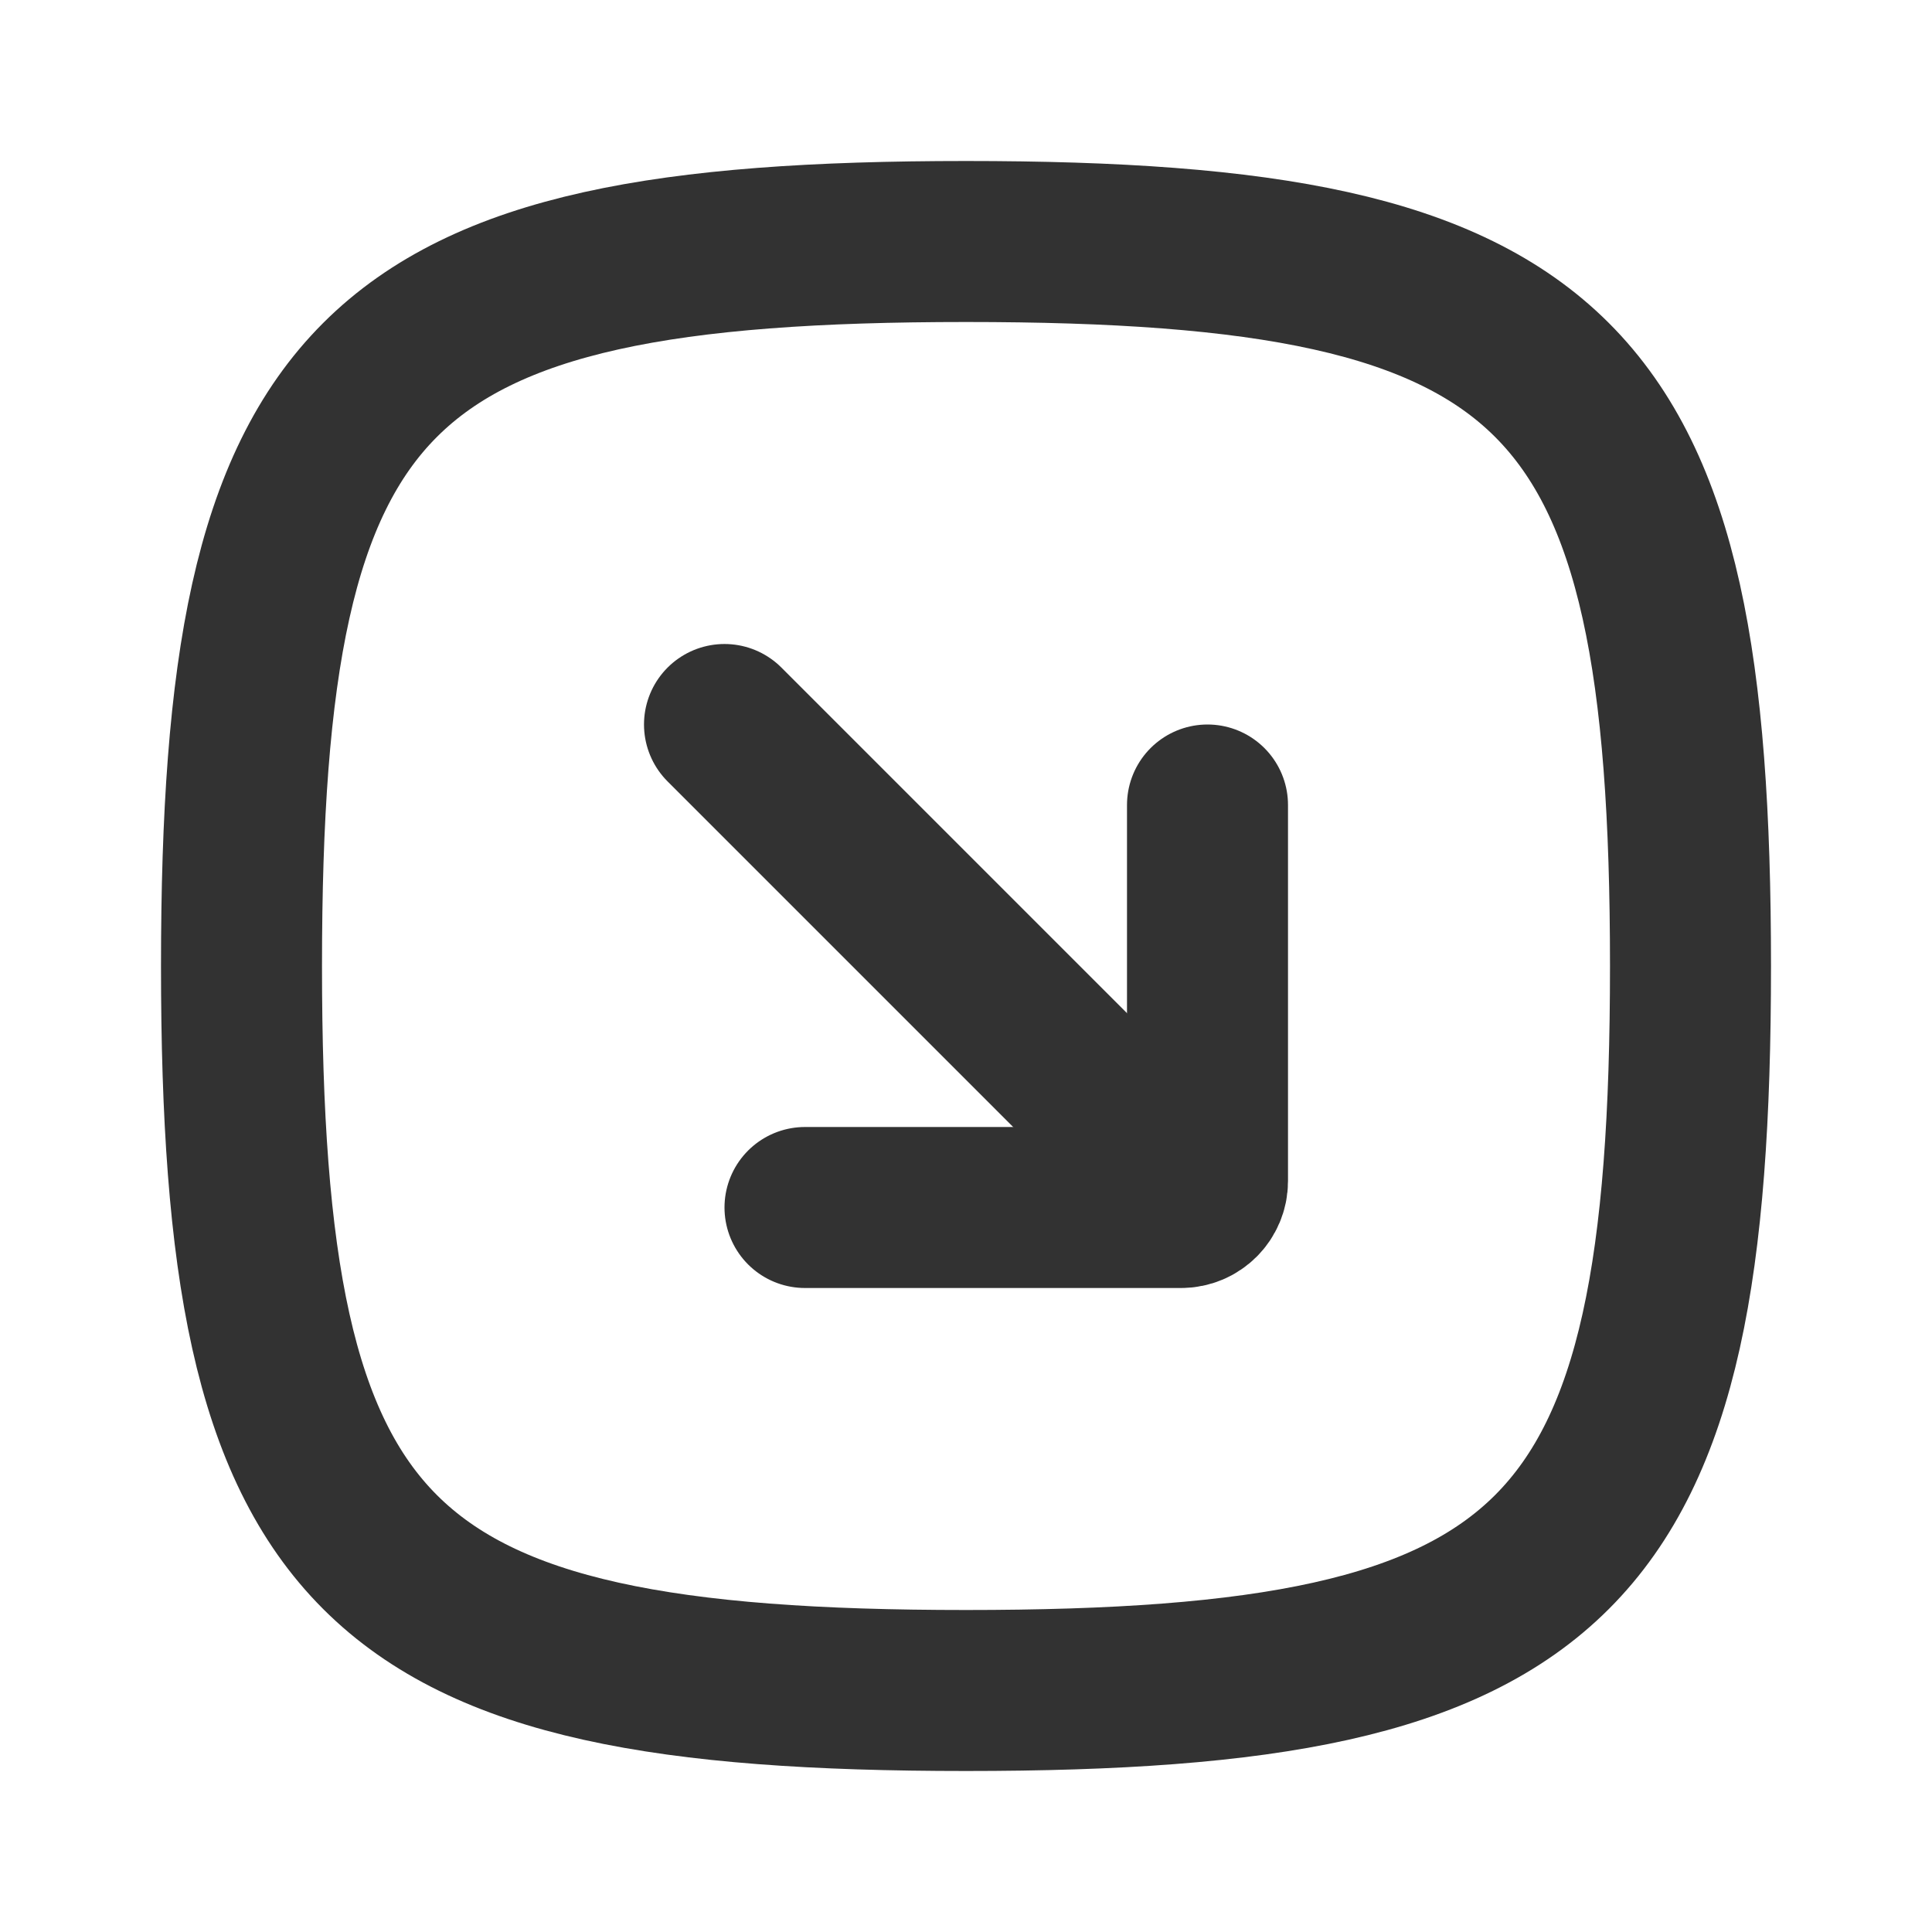
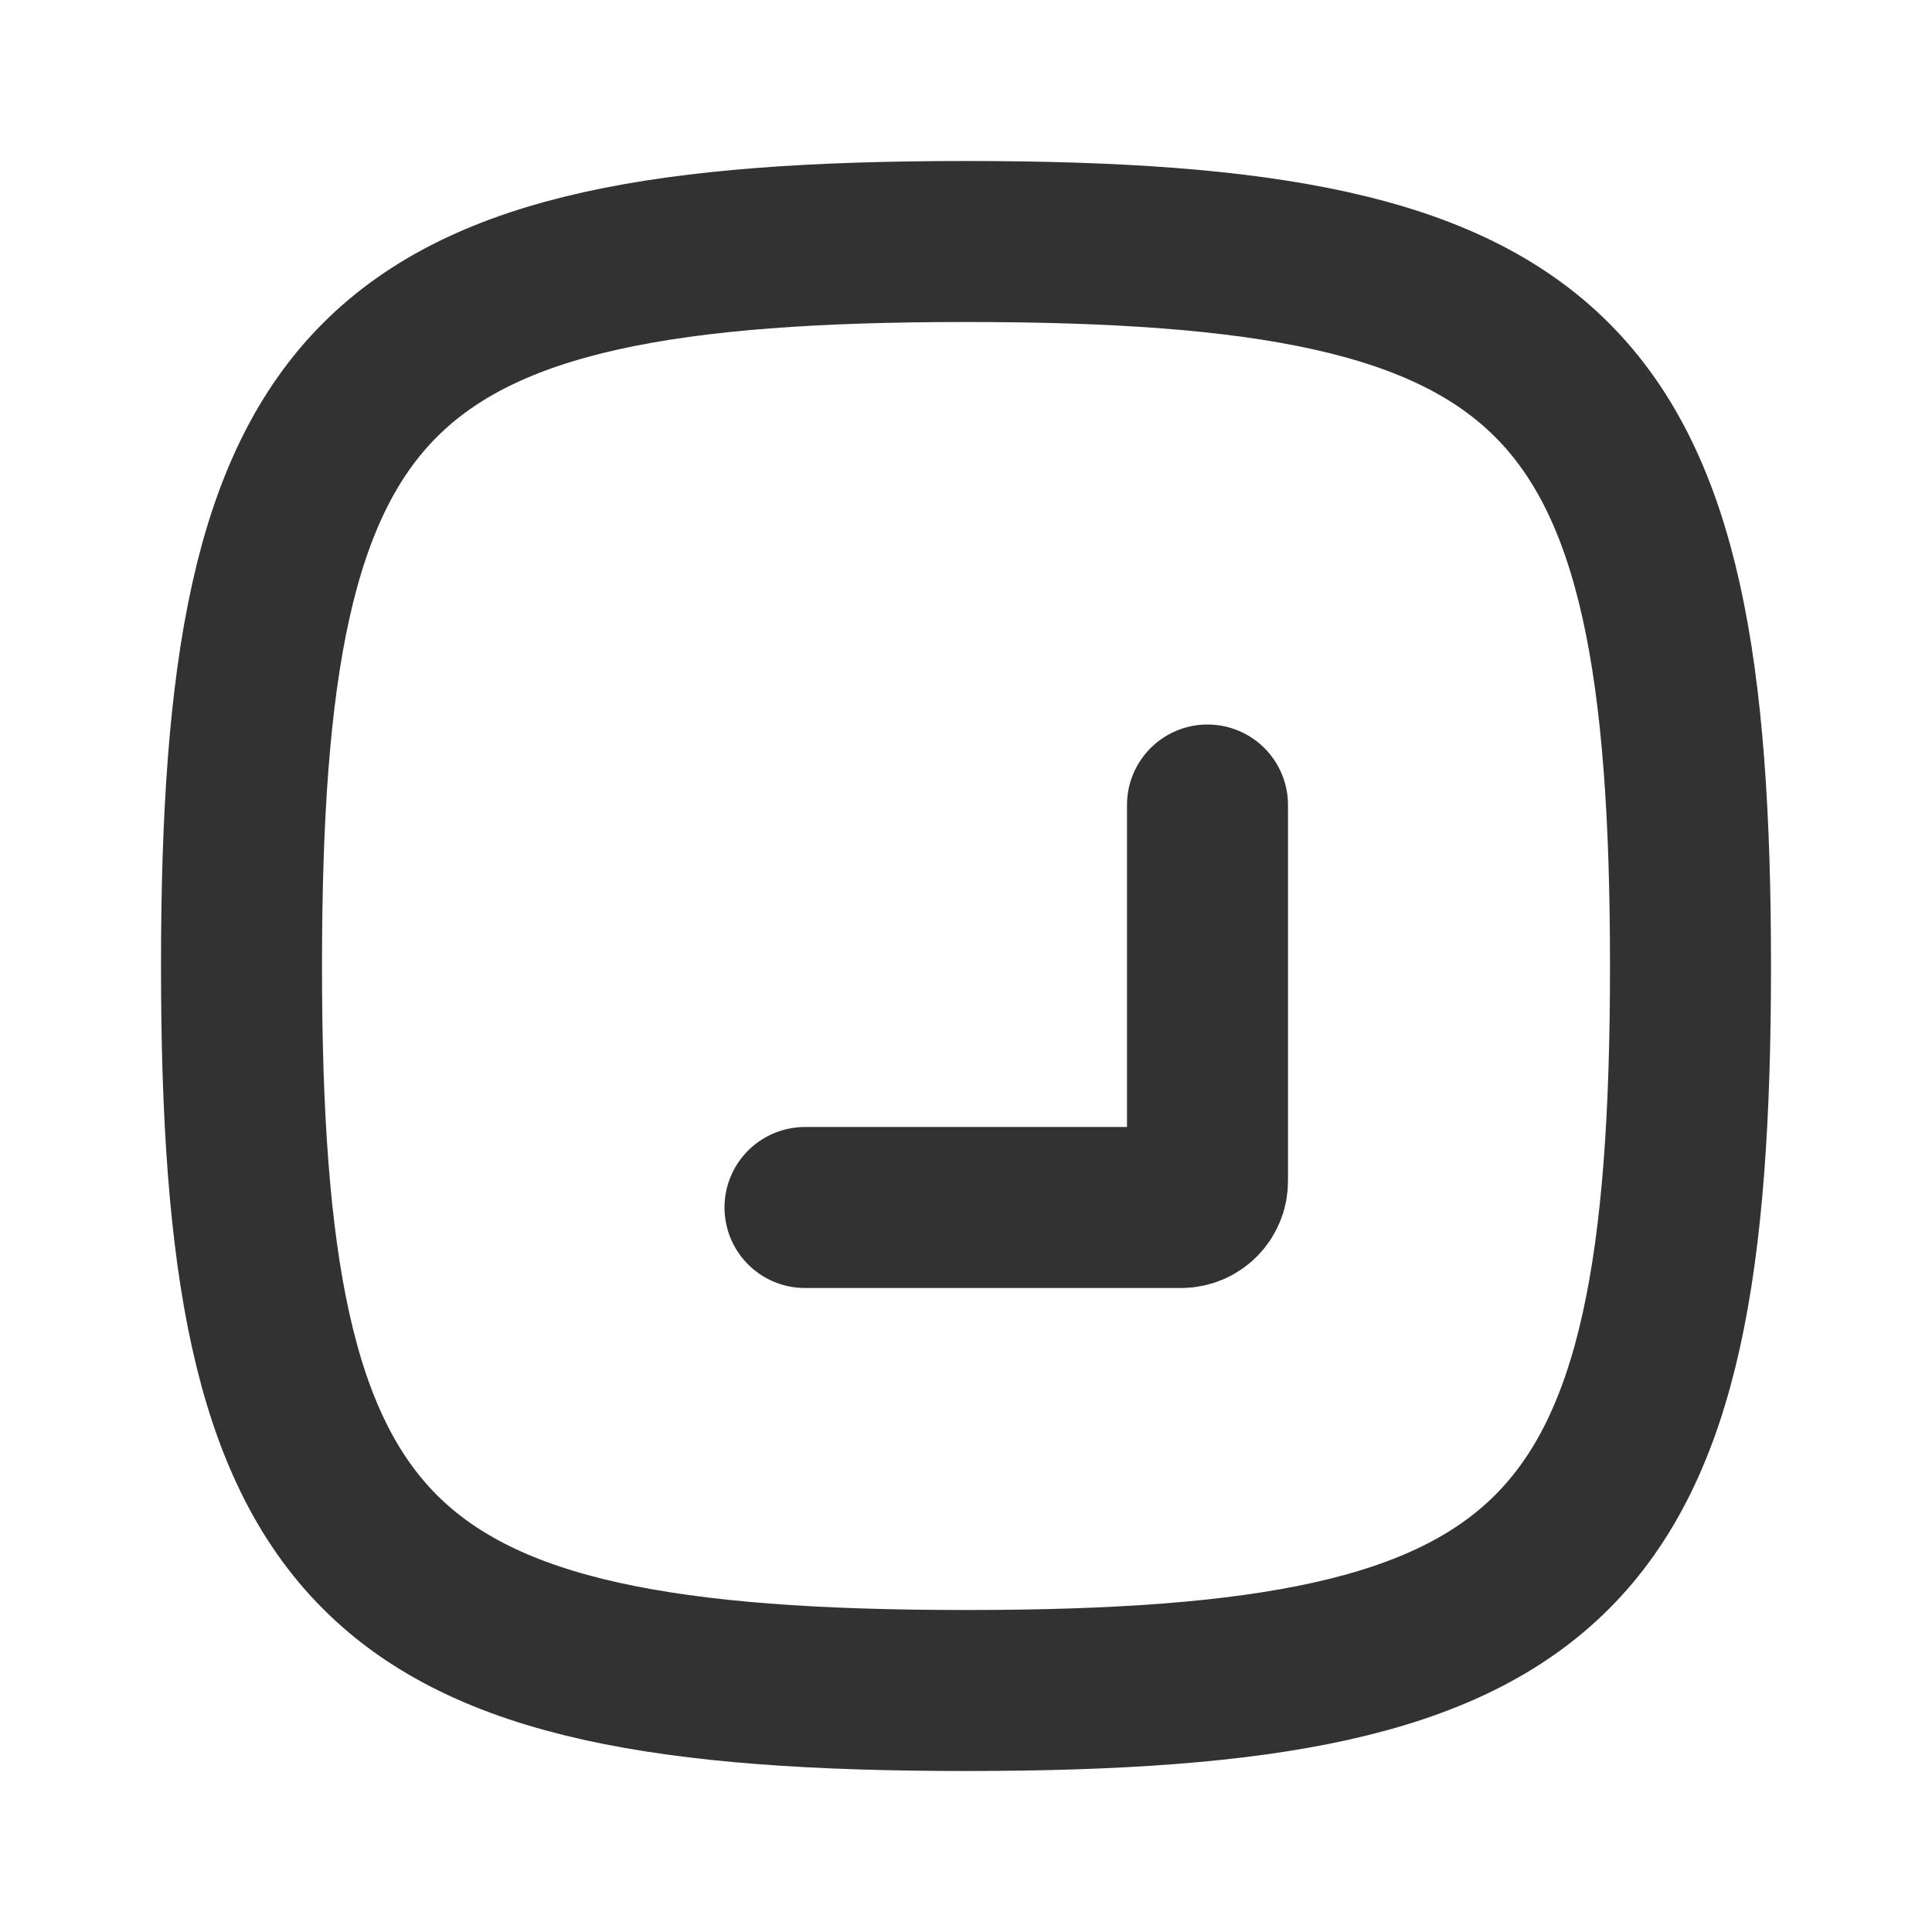
<svg xmlns="http://www.w3.org/2000/svg" width="800px" height="800px" viewBox="0 0 24 24" fill="none">
  <path d="M3 12C3 4.588 4.588 3 12 3C19.412 3 21 4.588 21 12C21 19.412 19.412 21 12 21C4.588 21 3 19.412 3 12Z" stroke="#323232" stroke-width="2" />
-   <path d="M14.5 14.5L9 9" stroke="#323232" stroke-width="2" stroke-linecap="round" stroke-linejoin="round" />
  <path d="M10 15H14.672C14.853 15 15 14.853 15 14.672V10" stroke="#323232" stroke-width="2" stroke-linecap="round" stroke-linejoin="round" />
</svg>